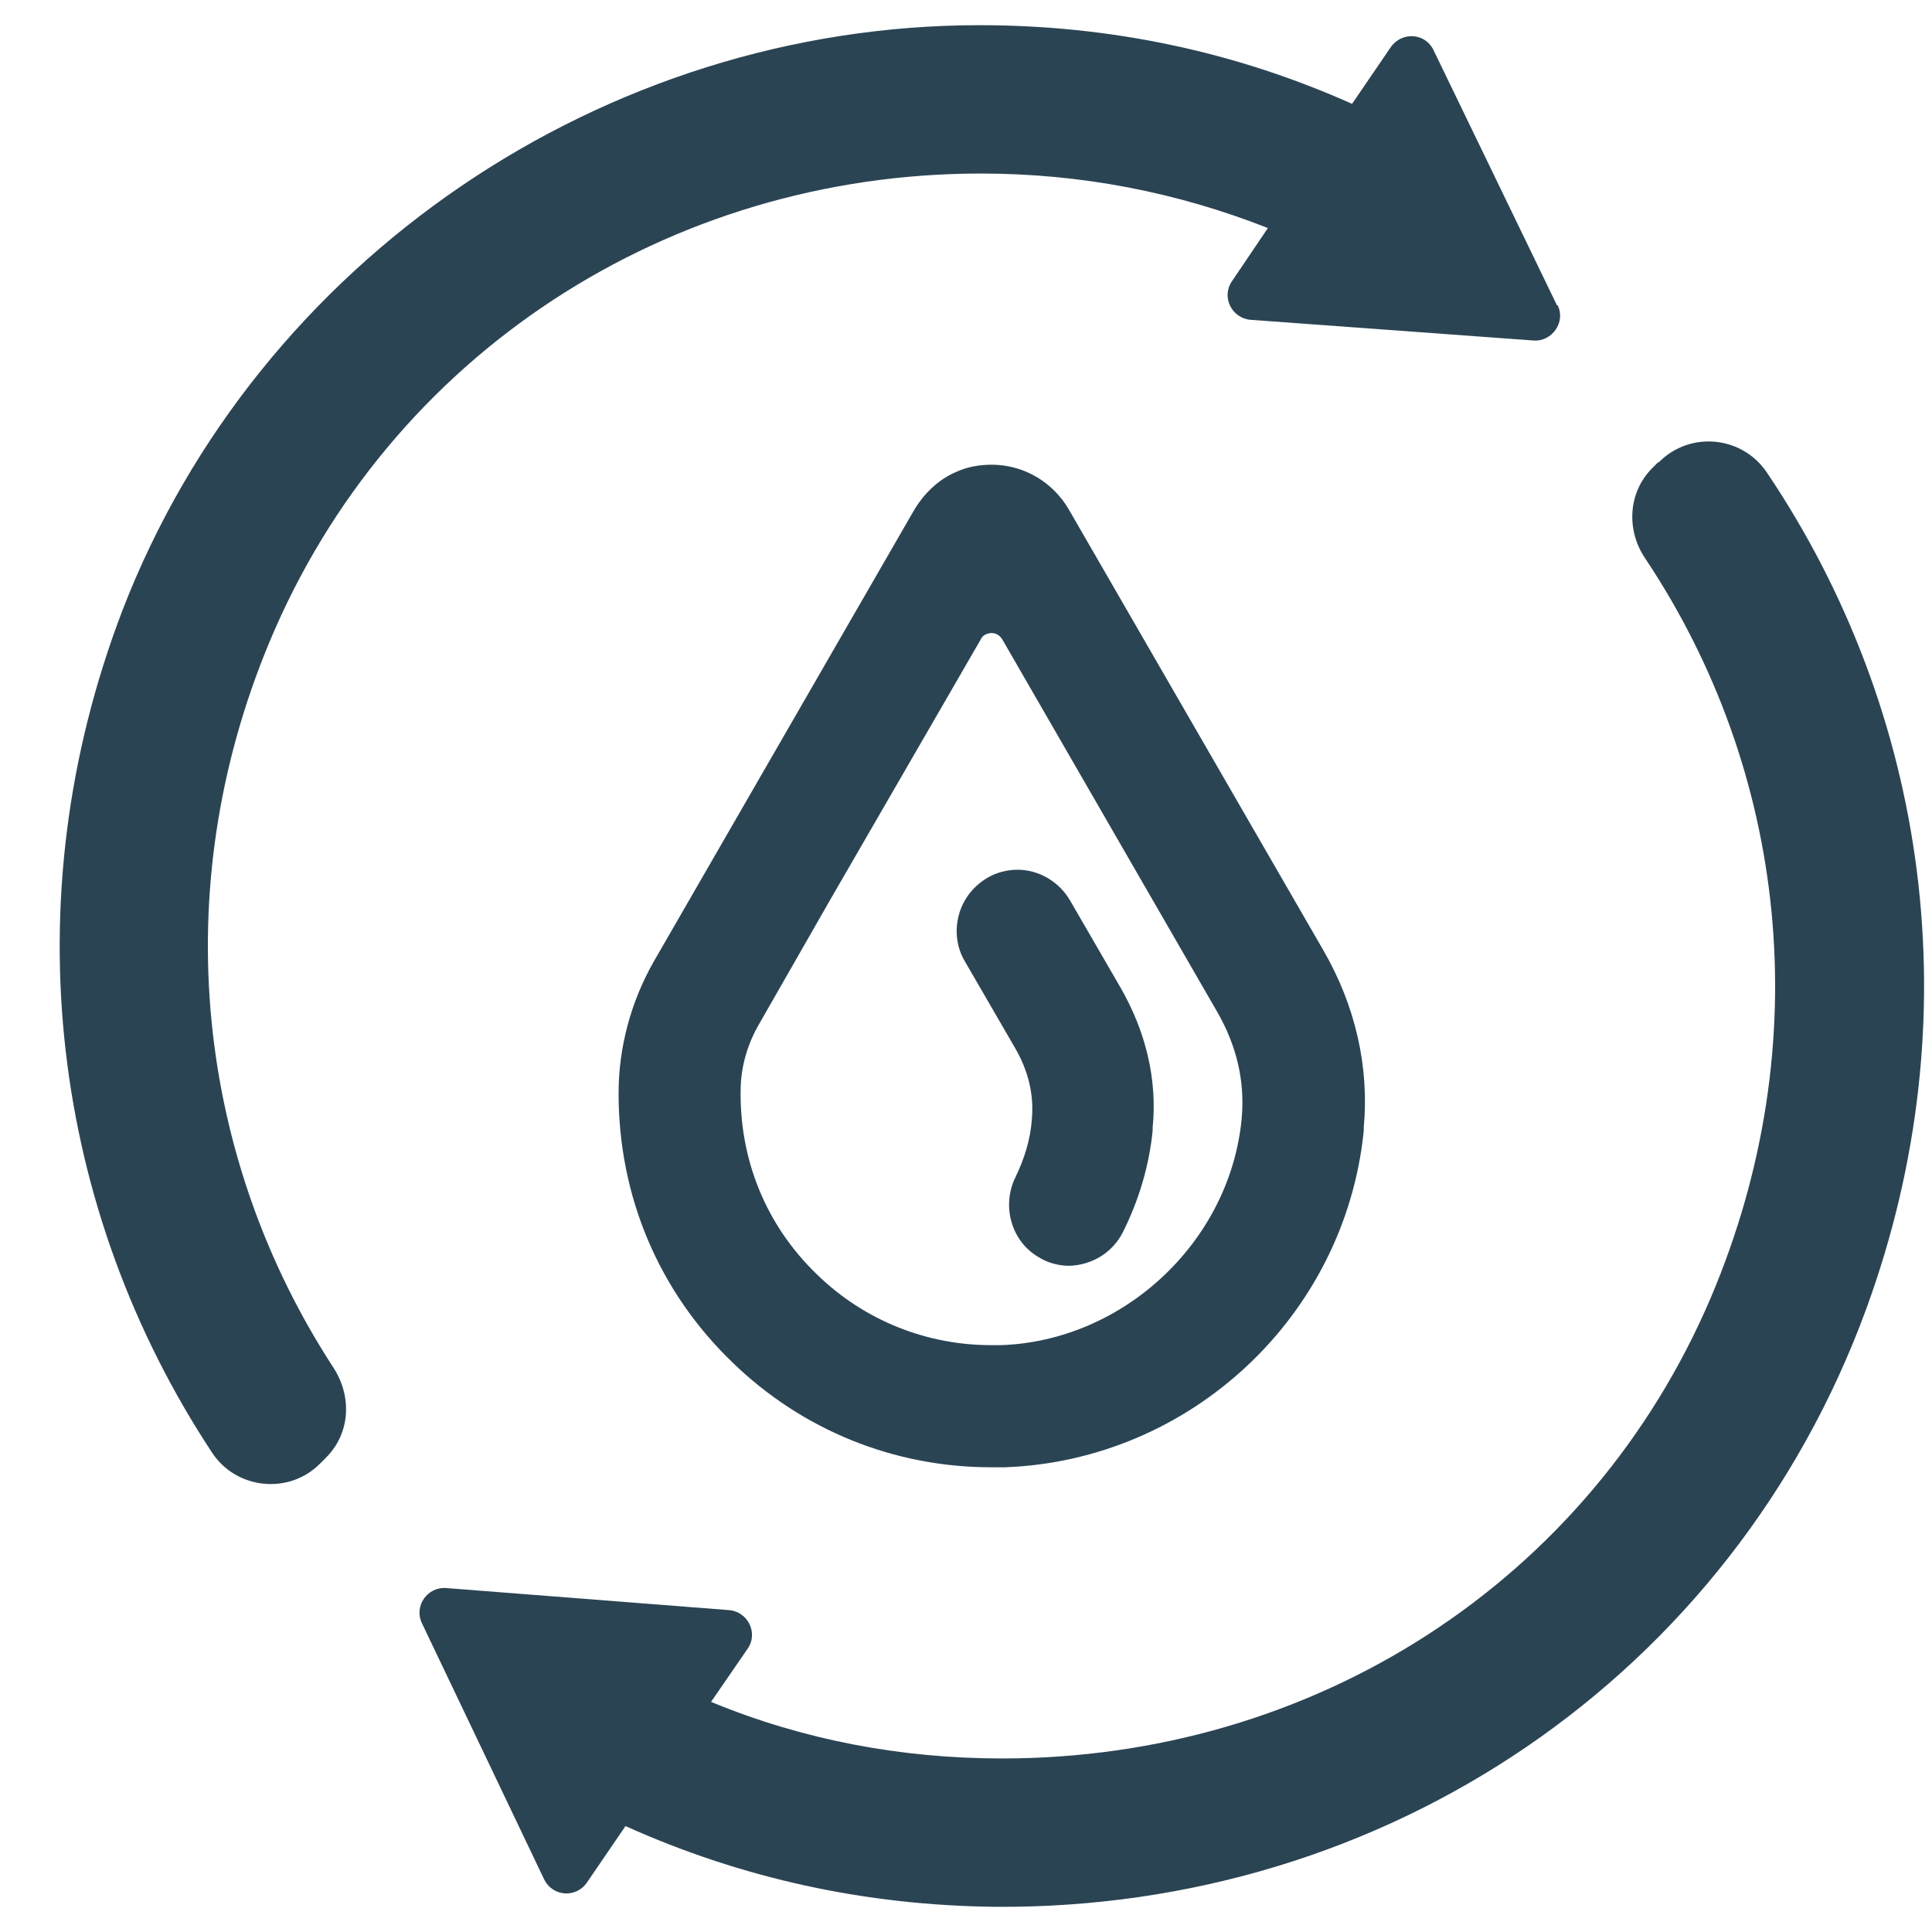
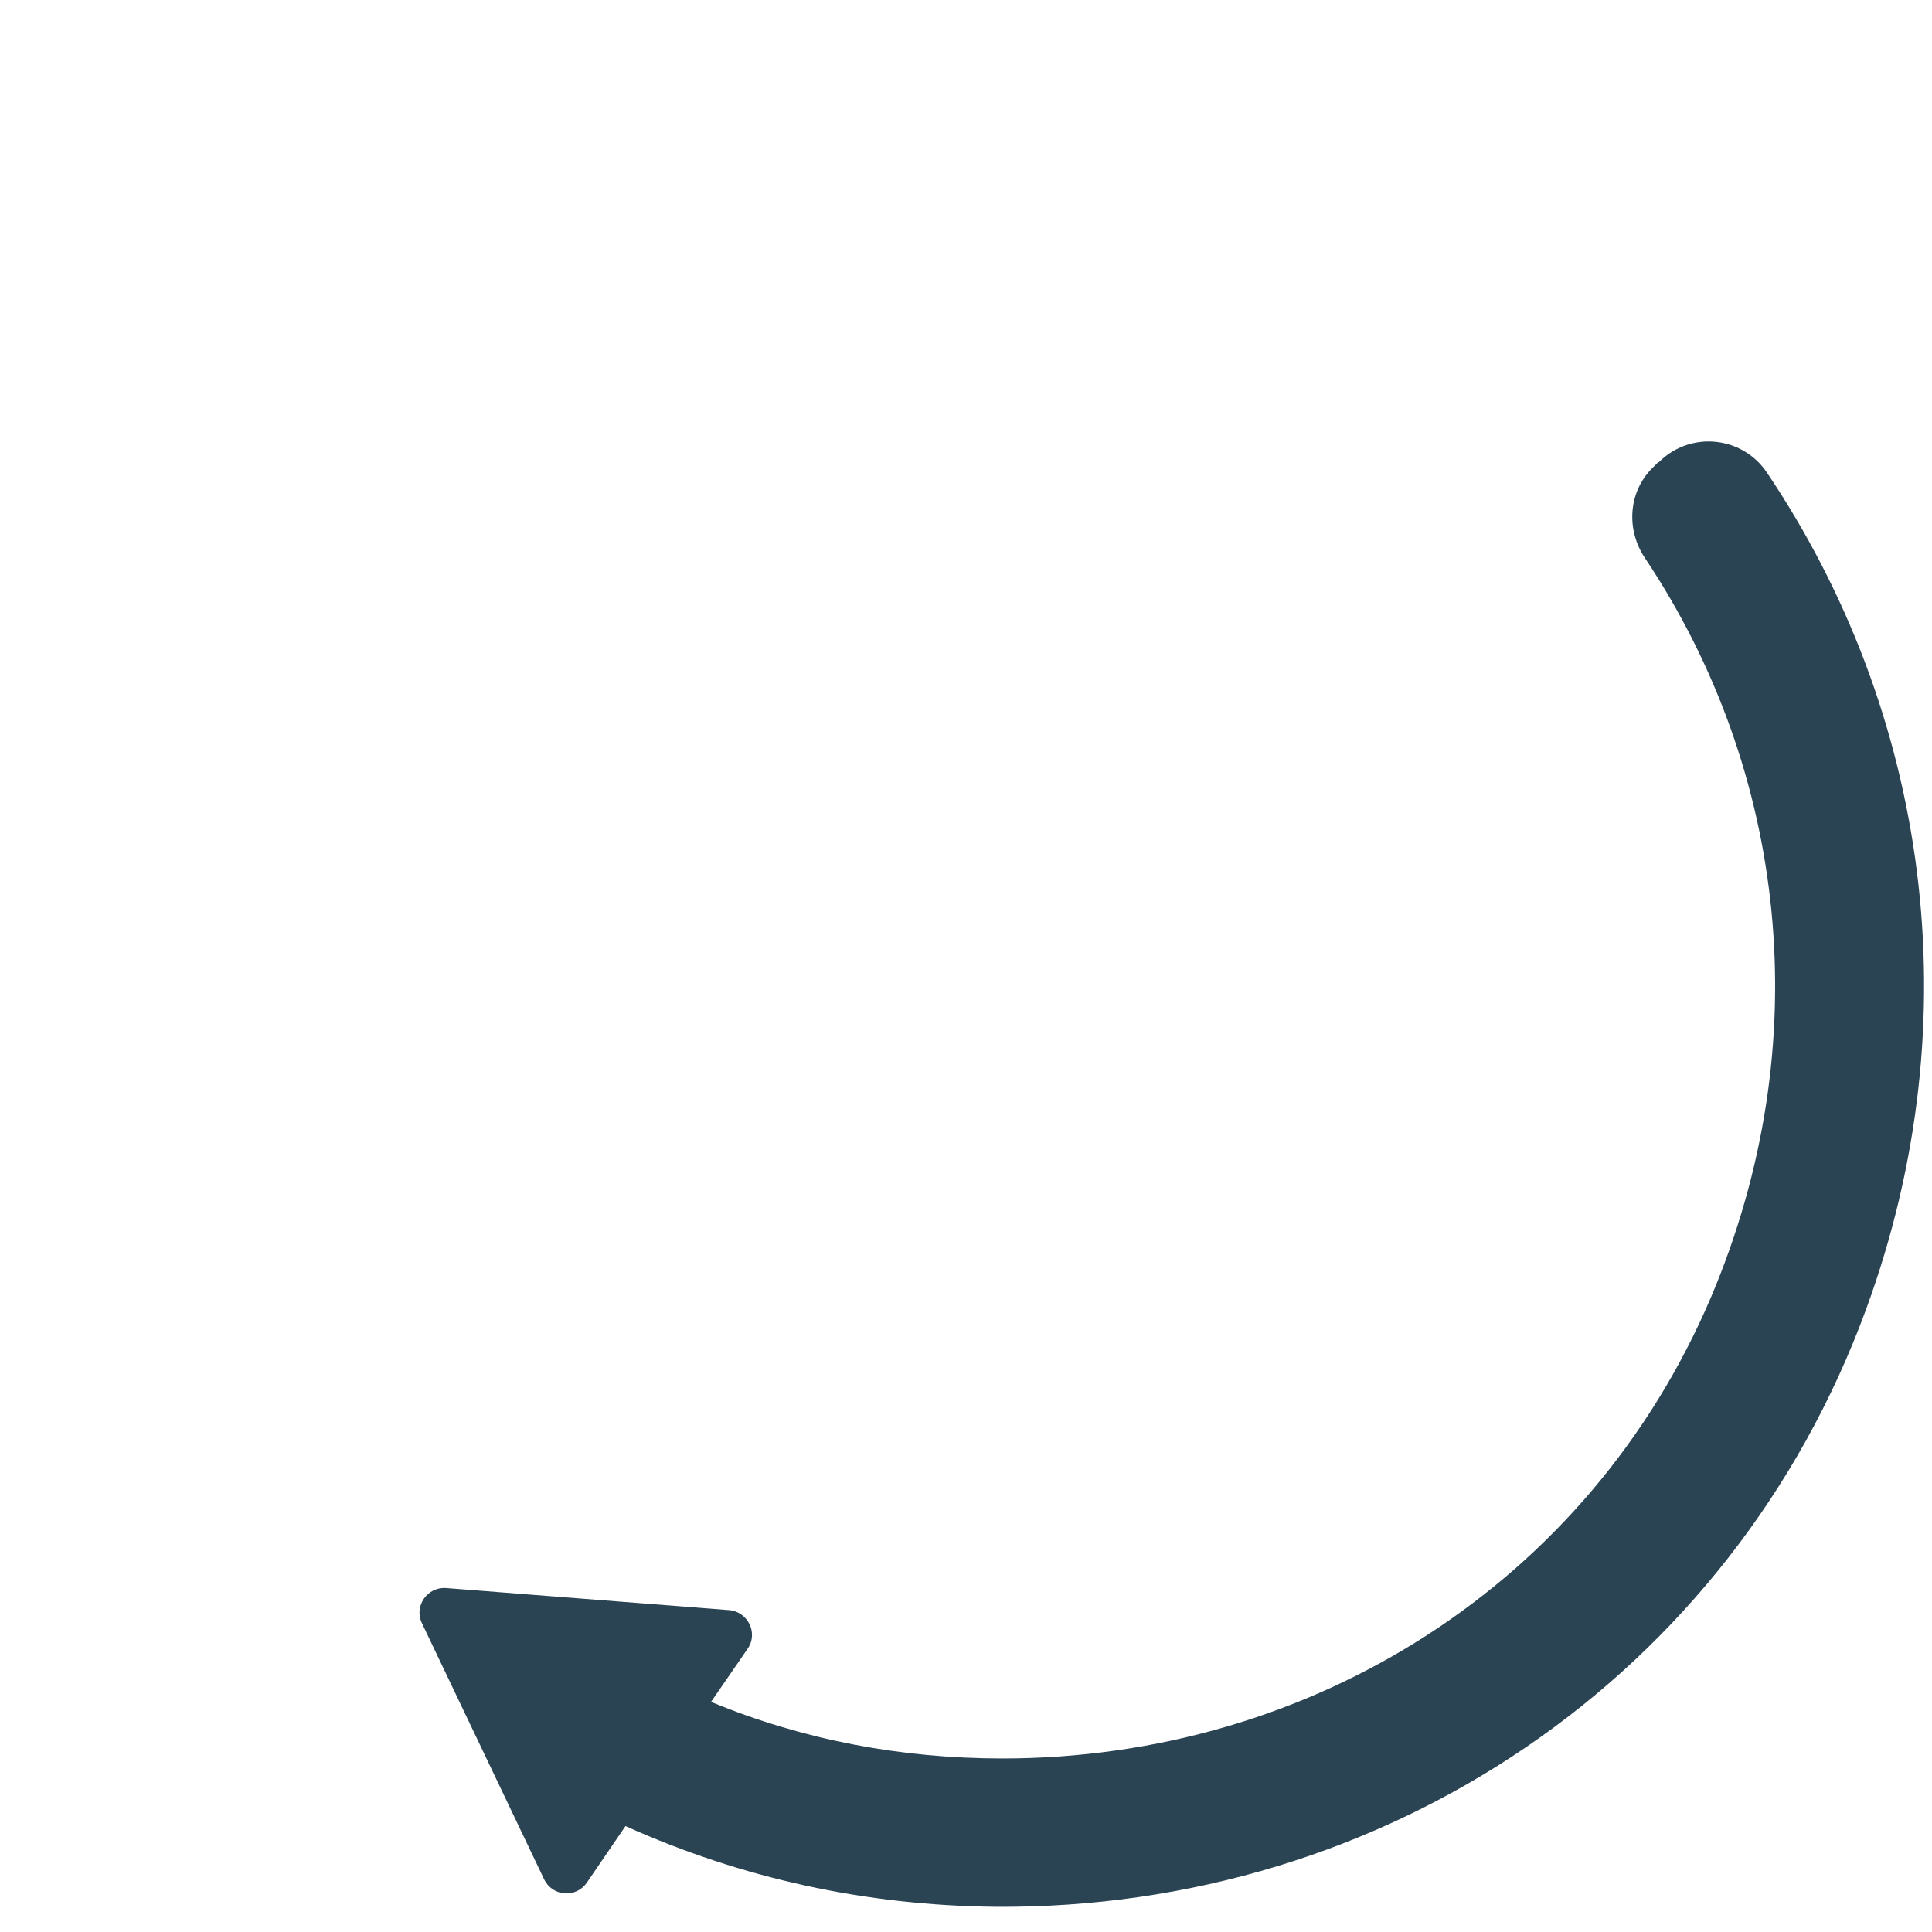
<svg xmlns="http://www.w3.org/2000/svg" width="28" height="28" viewBox="0 0 28 28" fill="none">
  <path d="M24.025 6.705L23.945 6.785C23.595 7.135 23.565 7.685 23.845 8.095C25.885 11.155 26.365 15.105 24.795 18.805C23.035 22.935 19.025 25.485 14.525 25.485C13.055 25.485 11.635 25.215 10.305 24.665L10.835 23.895C10.995 23.665 10.835 23.355 10.565 23.335L6.465 23.015C6.195 22.995 5.995 23.275 6.115 23.525L7.885 27.235C8.005 27.485 8.345 27.515 8.505 27.285L9.065 26.465C10.755 27.225 12.545 27.615 14.425 27.635C20.085 27.675 25.095 24.295 27.045 18.975C28.595 14.745 27.935 10.305 25.605 6.845C25.245 6.315 24.495 6.245 24.045 6.695L24.025 6.705Z" fill="#2B4454" />
-   <path d="M22.565 4.425L20.775 0.725C20.655 0.475 20.315 0.455 20.155 0.685L19.595 1.505C17.895 0.745 16.085 0.365 14.195 0.365C8.755 0.365 3.735 3.765 1.775 8.845C0.155 13.075 0.765 17.555 3.075 21.055C3.425 21.585 4.185 21.665 4.635 21.215L4.725 21.125C5.075 20.775 5.105 20.245 4.835 19.825C2.865 16.805 2.395 12.925 3.905 9.305C5.645 5.135 9.695 2.515 14.215 2.515C15.665 2.515 17.055 2.785 18.375 3.305L17.855 4.075C17.695 4.305 17.855 4.615 18.125 4.635L22.225 4.935C22.495 4.955 22.695 4.665 22.575 4.425H22.565Z" fill="#2B4454" />
-   <path d="M14.365 21.265C12.955 21.265 11.625 20.725 10.615 19.745C9.545 18.715 8.965 17.335 8.965 15.845C8.965 15.175 9.145 14.515 9.475 13.935L13.235 7.415C13.385 7.155 13.595 6.955 13.845 6.845C14.015 6.765 14.195 6.735 14.375 6.735C14.835 6.735 15.255 6.985 15.485 7.375L19.175 13.765C19.645 14.575 19.845 15.465 19.765 16.335V16.385C19.495 19.075 17.255 21.165 14.565 21.265C14.505 21.265 14.435 21.265 14.375 21.265H14.365ZM14.365 9.175C14.365 9.175 14.255 9.175 14.215 9.265L12.035 13.035L11.005 14.835C10.835 15.125 10.745 15.445 10.735 15.745C10.705 16.785 11.095 17.755 11.845 18.475C12.525 19.135 13.425 19.495 14.365 19.495C14.415 19.495 14.455 19.495 14.505 19.495C16.285 19.435 17.825 17.995 17.995 16.215C18.045 15.675 17.925 15.155 17.635 14.655L14.525 9.265C14.475 9.185 14.405 9.175 14.375 9.175H14.365Z" fill="#2B4454" />
-   <path d="M15.505 18.345C15.345 18.345 15.185 18.305 15.045 18.215C14.655 17.985 14.515 17.475 14.715 17.065C14.845 16.795 14.935 16.515 14.955 16.215C14.985 15.865 14.905 15.525 14.715 15.195L13.985 13.935C13.865 13.735 13.835 13.495 13.895 13.265C13.955 13.035 14.105 12.845 14.305 12.725C14.435 12.645 14.595 12.605 14.745 12.605C15.055 12.605 15.345 12.775 15.505 13.045L16.235 14.305C16.605 14.945 16.775 15.645 16.705 16.345V16.385C16.655 16.895 16.505 17.395 16.275 17.855C16.125 18.155 15.825 18.335 15.495 18.345H15.505Z" fill="#2B4454" />
</svg>